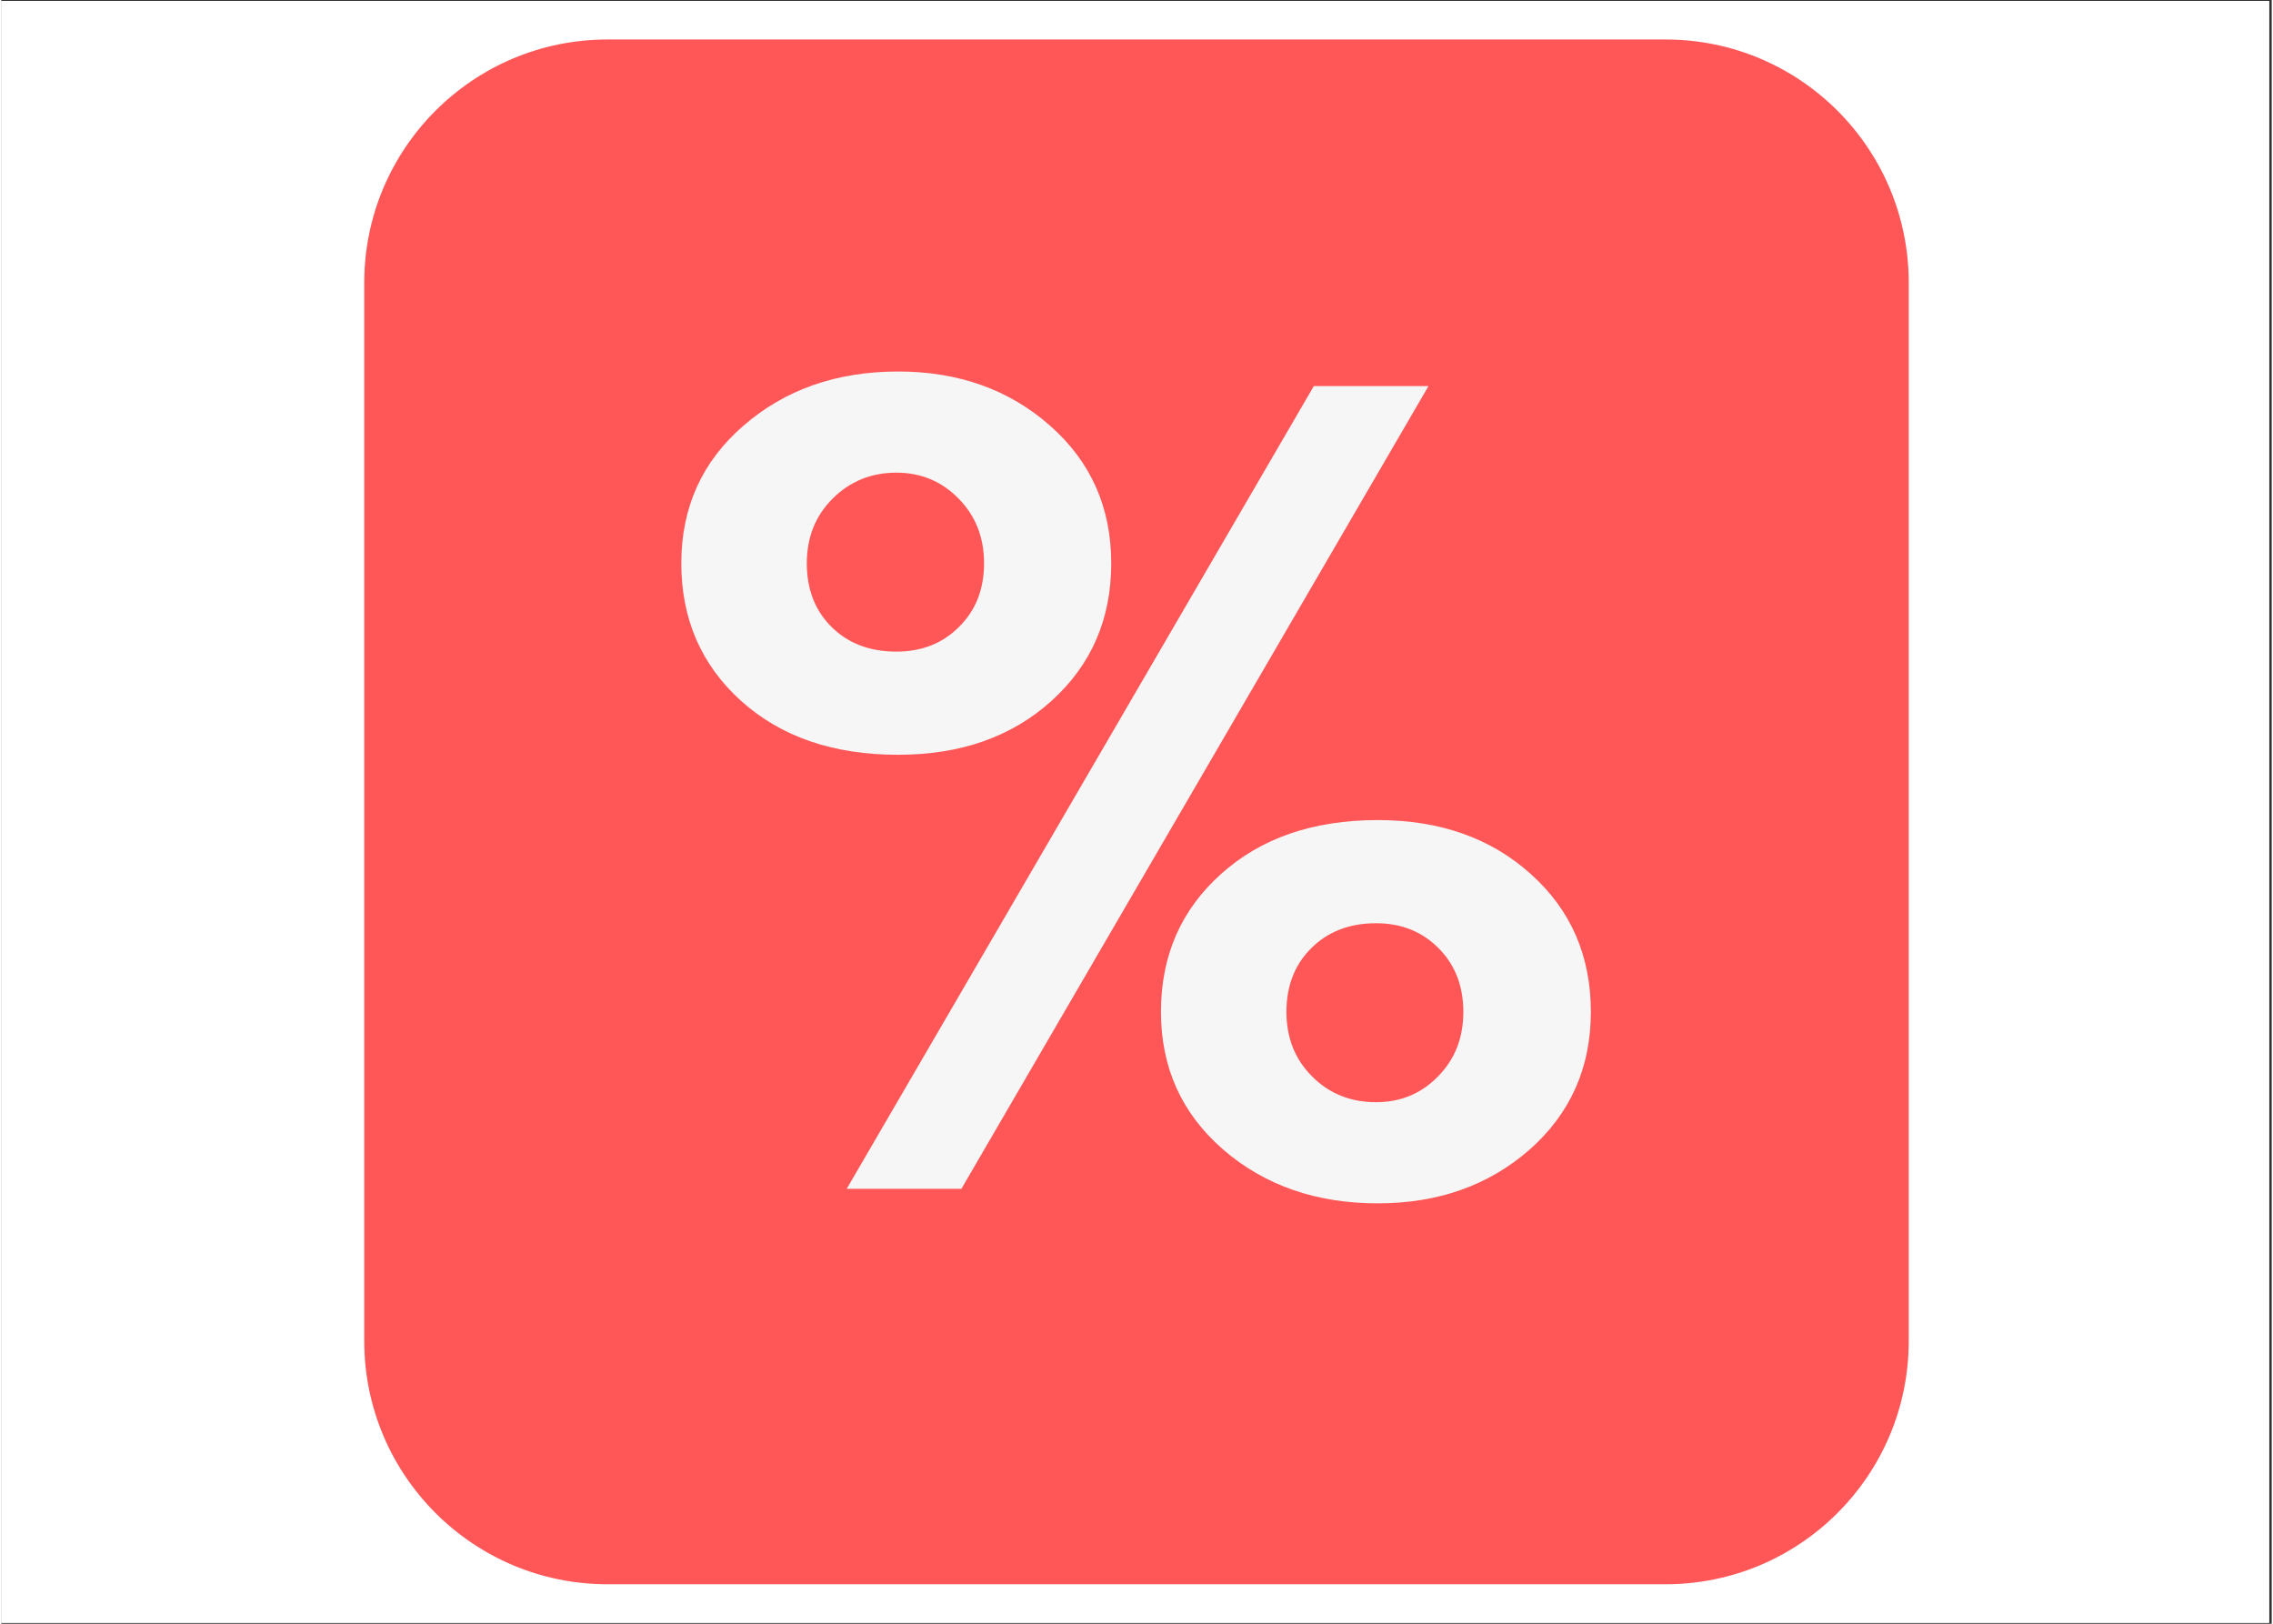
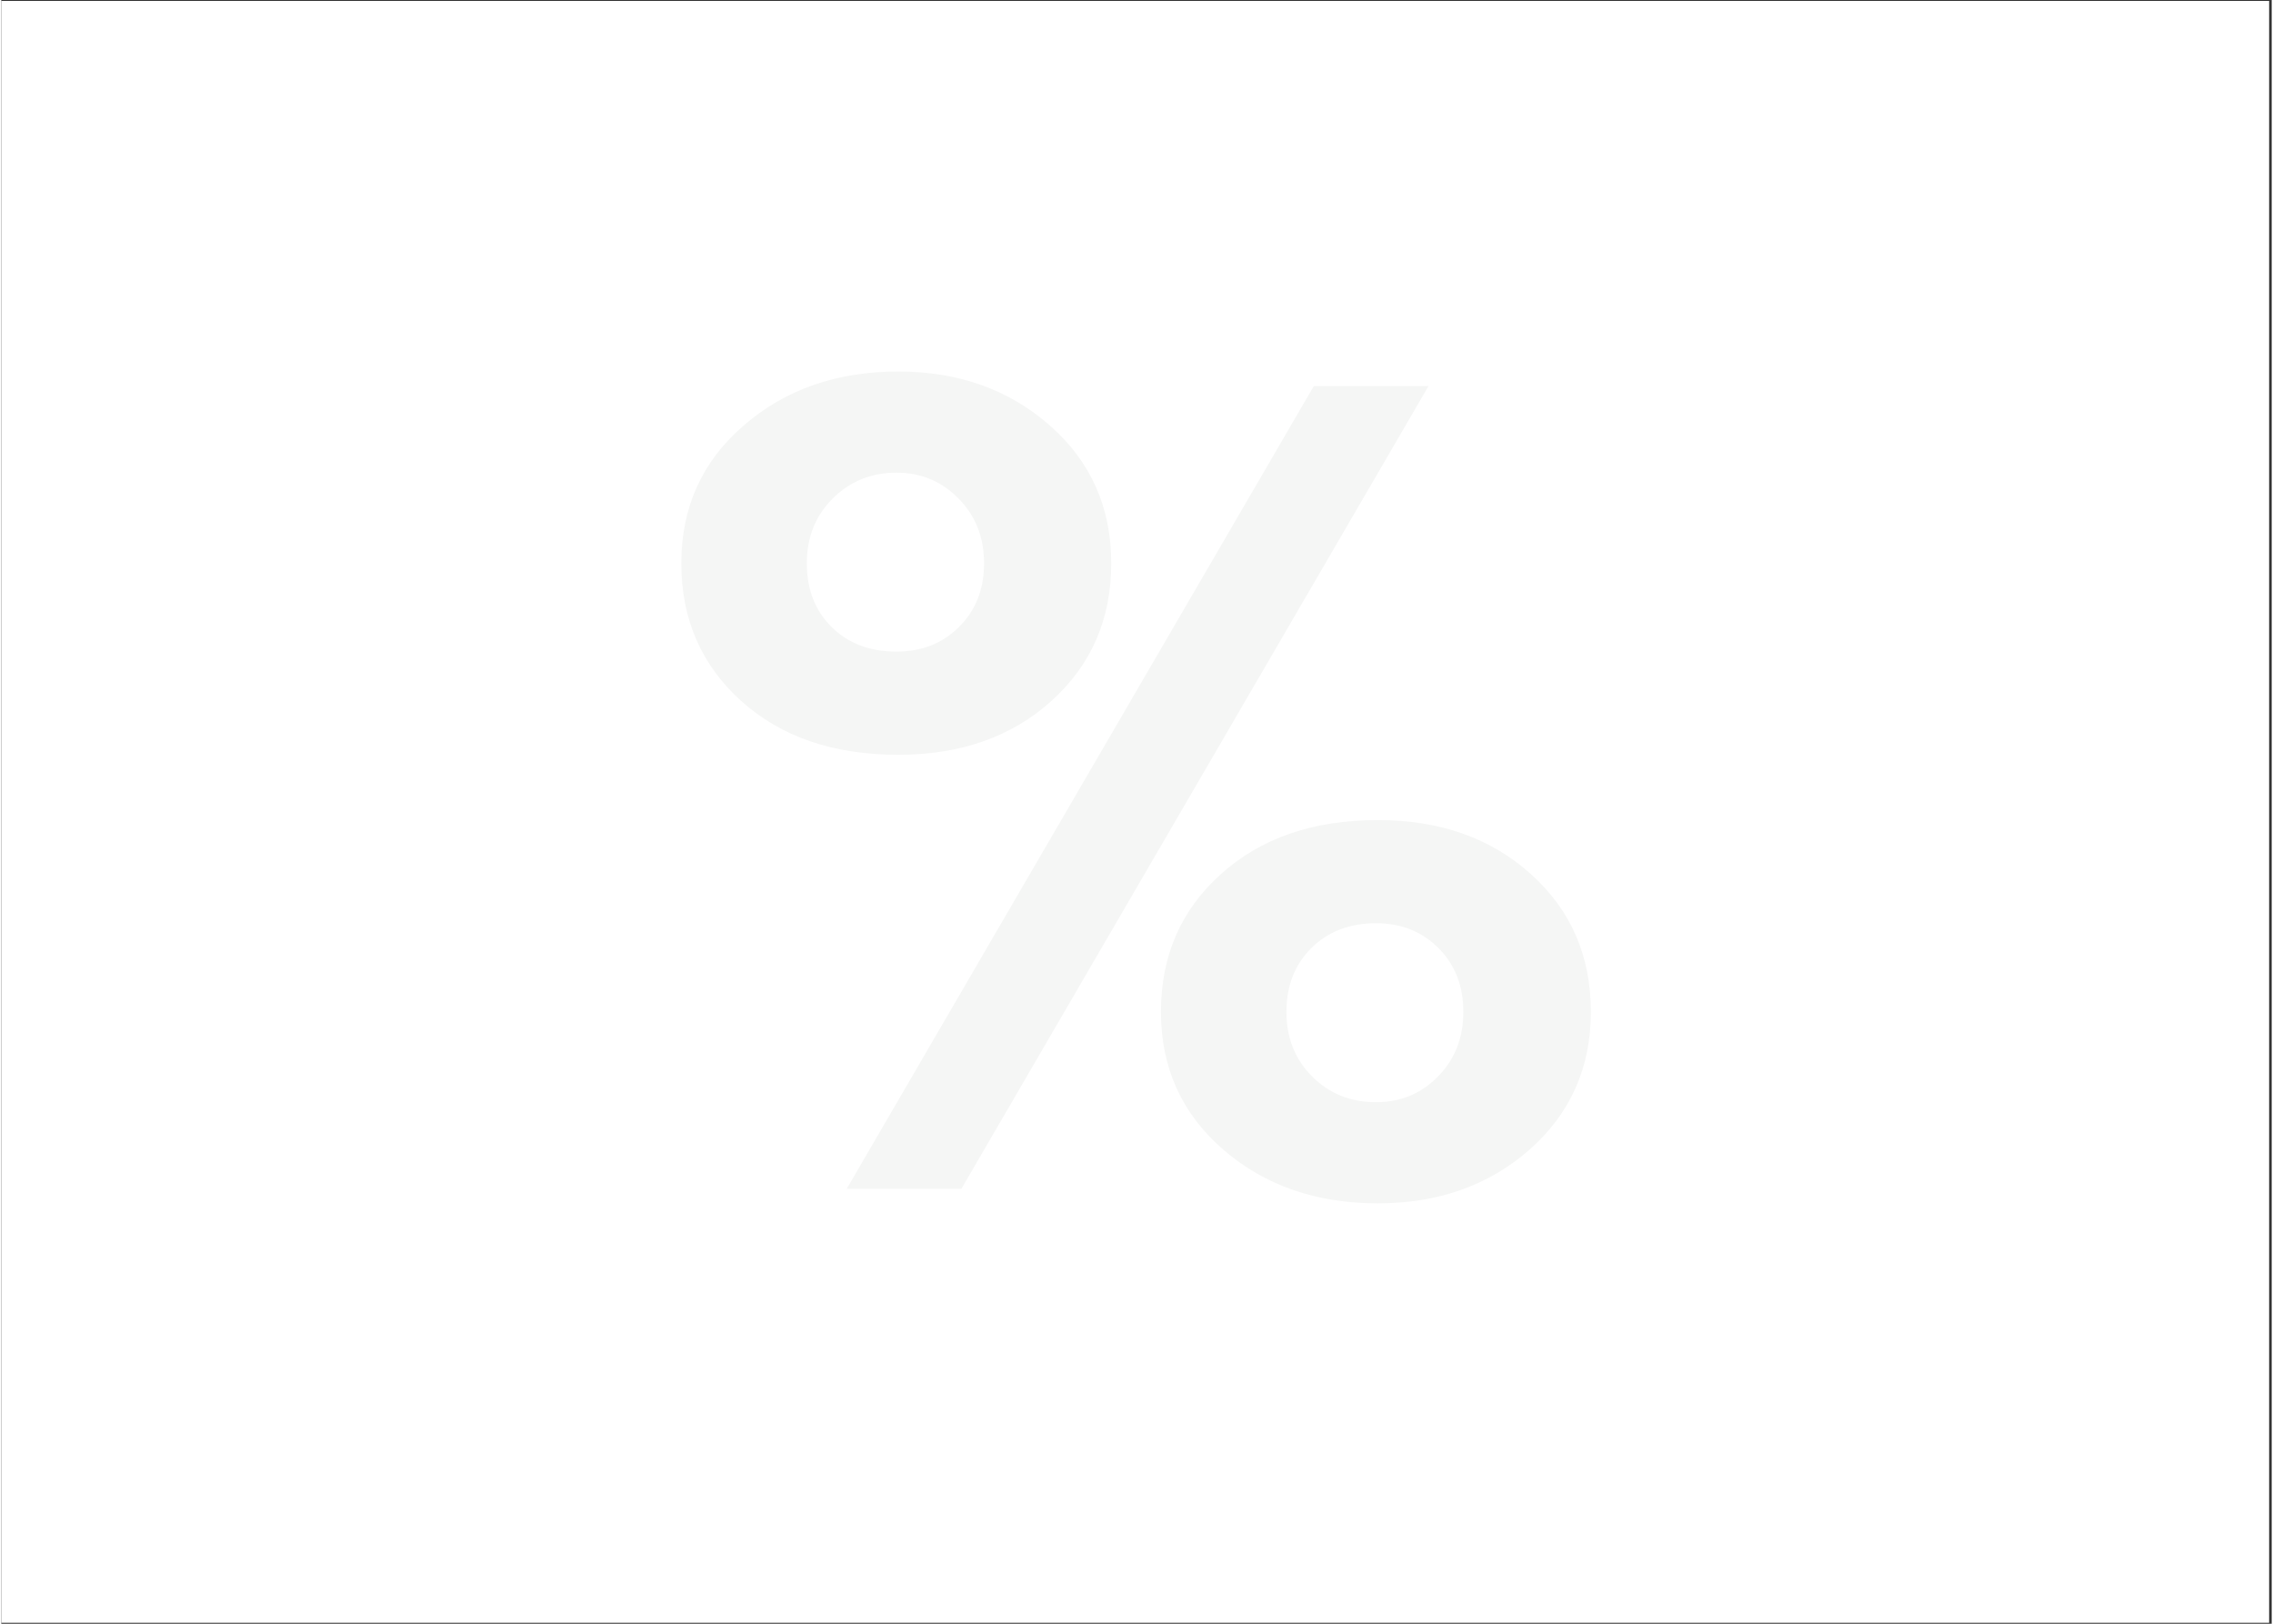
<svg xmlns="http://www.w3.org/2000/svg" width="140" zoomAndPan="magnify" viewBox="0 0 104.88 75" height="100" preserveAspectRatio="xMidYMid meet" version="1.2">
  <rect x="0" y="0" width="104.88" height="75" fill="#333333" stroke="none" />
  <defs>
    <clipPath id="d346cf55fb">
      <path d="M 0 0.043 L 104.762 0.043 L 104.762 74.957 L 0 74.957 Z M 0 0.043 " />
    </clipPath>
    <clipPath id="b08aafa266">
      <path d="M 16.766 1.824 L 88.113 1.824 L 88.113 73.176 L 16.766 73.176 Z M 16.766 1.824 " />
    </clipPath>
    <clipPath id="f9b53ad202">
-       <path d="M 28 1.824 L 76.879 1.824 C 83.086 1.824 88.113 6.855 88.113 13.062 L 88.113 61.938 C 88.113 68.145 83.086 73.176 76.879 73.176 L 28 73.176 C 21.797 73.176 16.766 68.145 16.766 61.938 L 16.766 13.062 C 16.766 6.855 21.797 1.824 28 1.824 Z M 28 1.824 " />
-     </clipPath>
+       </clipPath>
  </defs>
  <g id="60f257bc8c">
    <g clip-rule="nonzero" clip-path="url(#d346cf55fb)">
-       <path style=" stroke:none;fill-rule:nonzero;fill:#ffffff;fill-opacity:1;" d="M 0 0.043 L 104.879 0.043 L 104.879 74.957 L 0 74.957 Z M 0 0.043 " />
      <path style=" stroke:none;fill-rule:nonzero;fill:#ffffff;fill-opacity:1;" d="M 0 0.043 L 104.879 0.043 L 104.879 74.957 L 0 74.957 Z M 0 0.043 " />
    </g>
    <g clip-rule="nonzero" clip-path="url(#b08aafa266)">
      <g clip-rule="nonzero" clip-path="url(#f9b53ad202)">
        <path style=" stroke:none;fill-rule:nonzero;fill:#ff5757;fill-opacity:1;" d="M 16.766 1.824 L 88.113 1.824 L 88.113 73.176 L 16.766 73.176 Z M 16.766 1.824 " />
      </g>
    </g>
    <g style="fill:#f5f6f5;fill-opacity:1;">
      <g transform="translate(30.382, 54.91)">
        <path style="stroke:none" d="M 3.797 -22.531 C 1.953 -24.195 1.031 -26.316 1.031 -28.891 C 1.031 -31.473 1.988 -33.594 3.906 -35.25 C 5.82 -36.914 8.203 -37.75 11.047 -37.75 C 13.836 -37.75 16.176 -36.914 18.062 -35.25 C 19.945 -33.594 20.891 -31.473 20.891 -28.891 C 20.891 -26.316 19.969 -24.195 18.125 -22.531 C 16.289 -20.875 13.93 -20.047 11.047 -20.047 C 8.055 -20.047 5.641 -20.875 3.797 -22.531 Z M 35.547 -37.078 L 13.969 0 L 8.672 0 L 30.25 -37.078 Z M 8.016 -31.875 C 7.223 -31.082 6.828 -30.086 6.828 -28.891 C 6.828 -27.691 7.207 -26.711 7.969 -25.953 C 8.738 -25.191 9.738 -24.812 10.969 -24.812 C 12.133 -24.812 13.098 -25.191 13.859 -25.953 C 14.629 -26.711 15.016 -27.691 15.016 -28.891 C 15.016 -30.086 14.625 -31.082 13.844 -31.875 C 13.062 -32.676 12.102 -33.078 10.969 -33.078 C 9.801 -33.078 8.816 -32.676 8.016 -31.875 Z M 26.062 -1.812 C 24.145 -3.477 23.188 -5.598 23.188 -8.172 C 23.188 -10.754 24.109 -12.875 25.953 -14.531 C 27.797 -16.195 30.211 -17.031 33.203 -17.031 C 36.078 -17.031 38.438 -16.195 40.281 -14.531 C 42.125 -12.875 43.047 -10.754 43.047 -8.172 C 43.047 -5.598 42.102 -3.477 40.219 -1.812 C 38.332 -0.156 35.992 0.672 33.203 0.672 C 30.359 0.672 27.977 -0.156 26.062 -1.812 Z M 30.125 -11.109 C 29.363 -10.348 28.984 -9.367 28.984 -8.172 C 28.984 -6.973 29.379 -5.977 30.172 -5.188 C 30.961 -4.395 31.945 -4 33.125 -4 C 34.258 -4 35.211 -4.395 35.984 -5.188 C 36.766 -5.977 37.156 -6.973 37.156 -8.172 C 37.156 -9.367 36.773 -10.348 36.016 -11.109 C 35.254 -11.879 34.289 -12.266 33.125 -12.266 C 31.895 -12.266 30.895 -11.879 30.125 -11.109 Z M 30.125 -11.109 " />
      </g>
    </g>
  </g>
</svg>